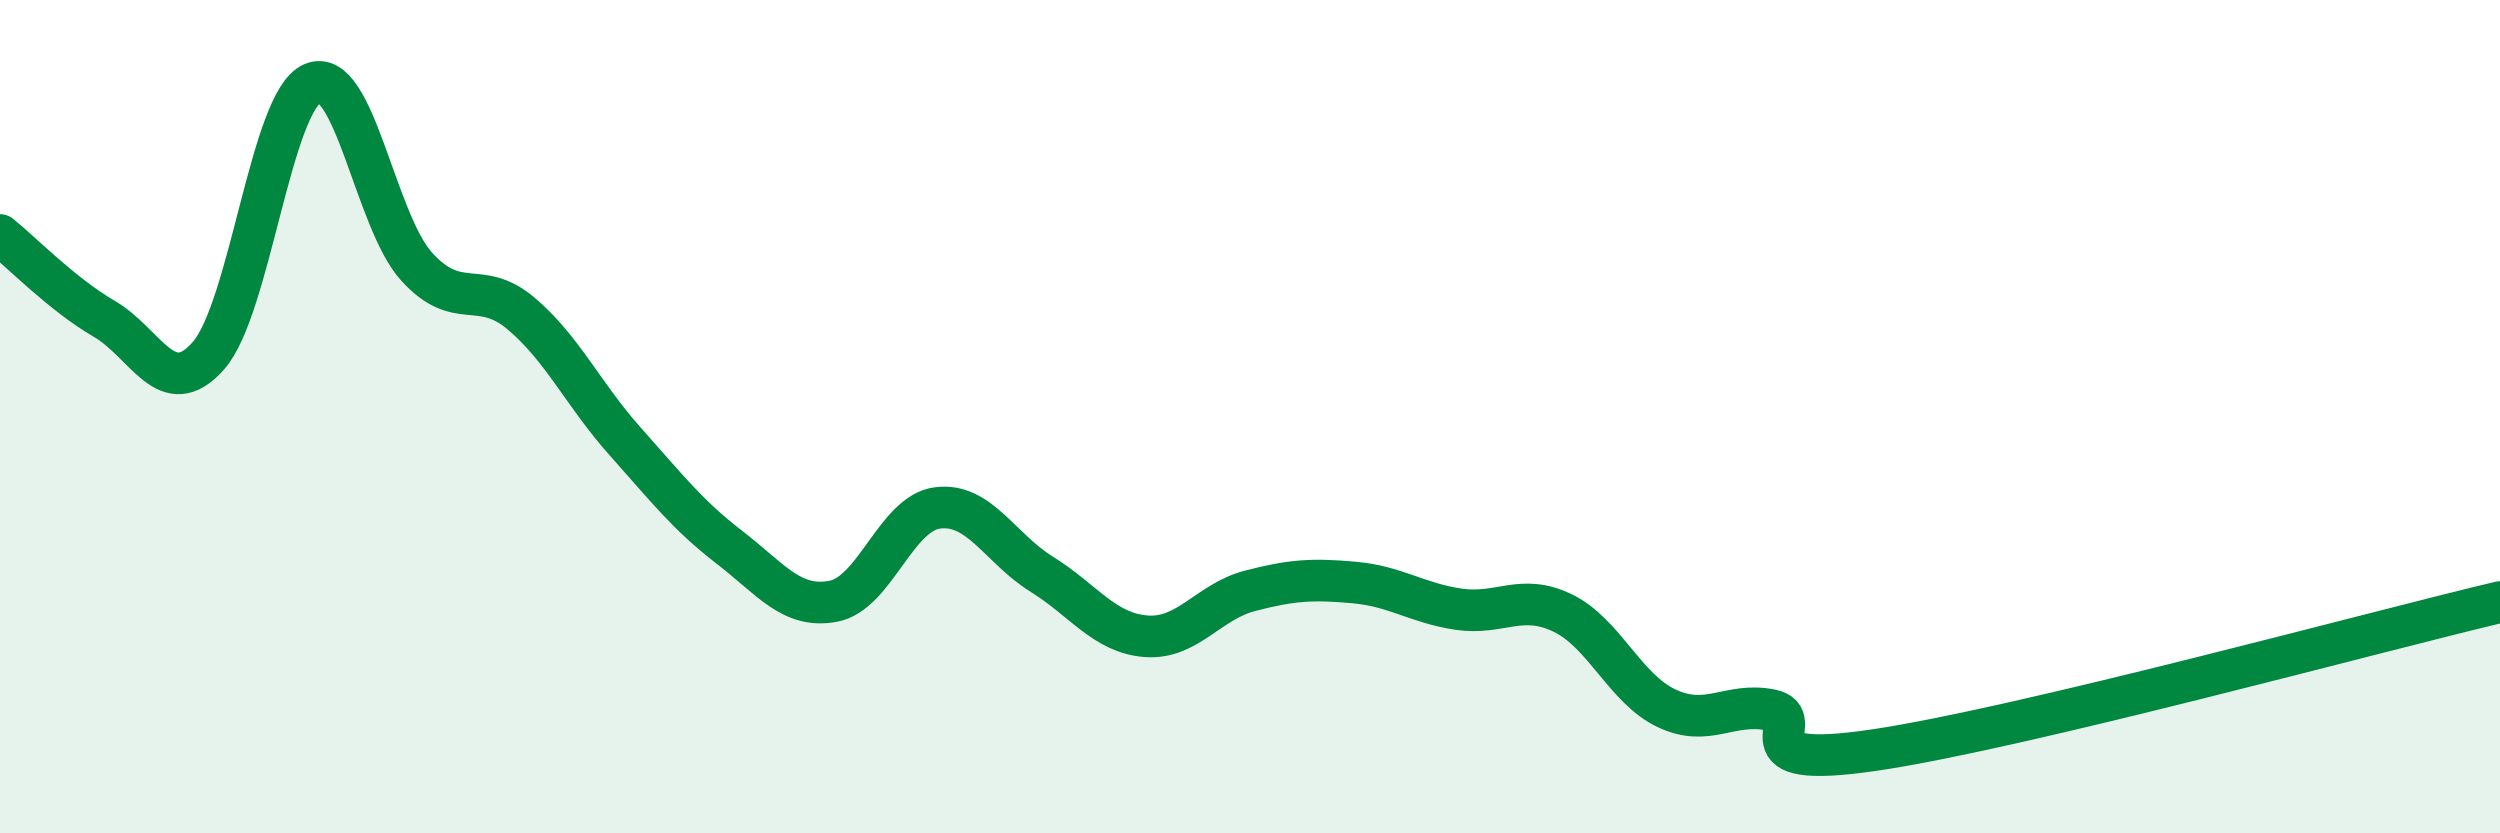
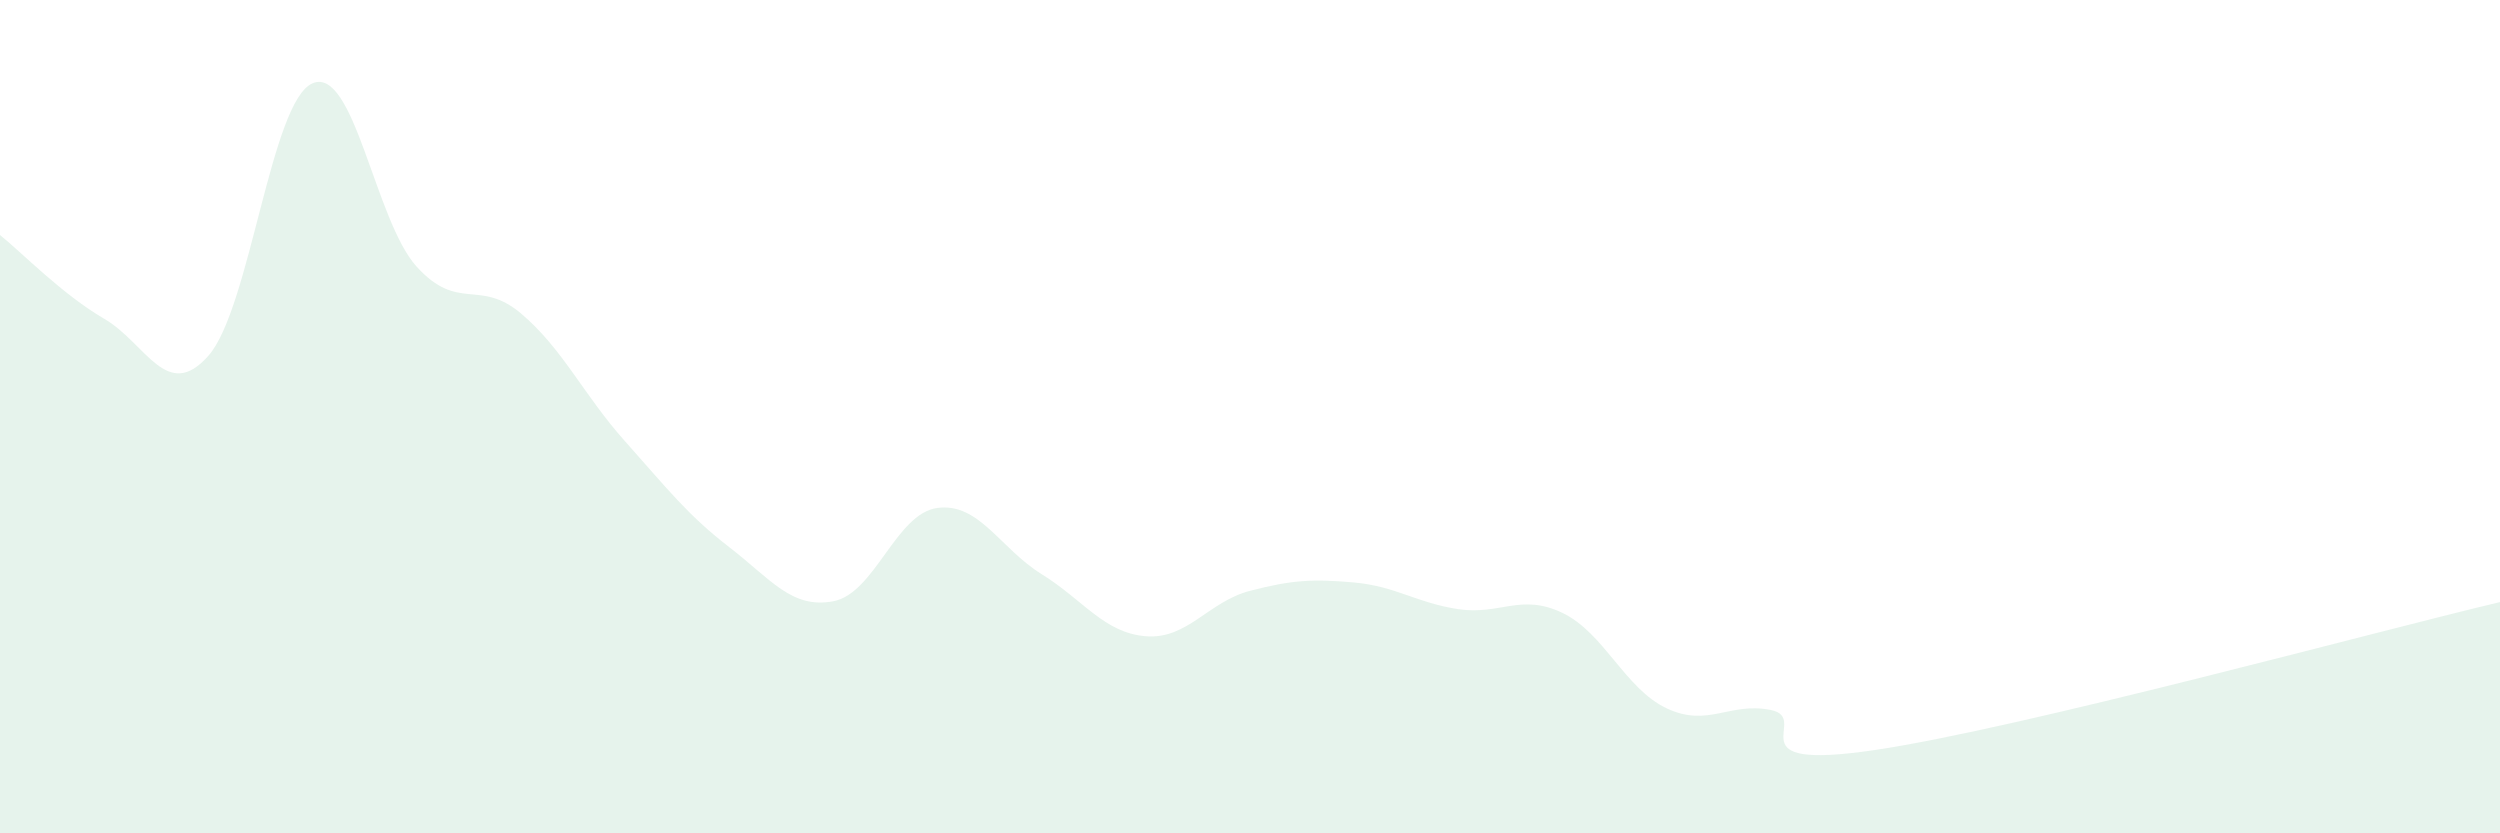
<svg xmlns="http://www.w3.org/2000/svg" width="60" height="20" viewBox="0 0 60 20">
  <path d="M 0,5.64 C 0.5,6.04 1.5,7.07 2.5,7.65 C 3.5,8.23 4,9.67 5,8.54 C 6,7.41 6.5,2.43 7.5,2 C 8.5,1.57 9,5.3 10,6.4 C 11,7.5 11.5,6.68 12.5,7.52 C 13.5,8.36 14,9.47 15,10.59 C 16,11.71 16.5,12.36 17.5,13.13 C 18.5,13.9 19,14.62 20,14.43 C 21,14.24 21.5,12.32 22.5,12.19 C 23.5,12.06 24,13.16 25,13.78 C 26,14.4 26.5,15.19 27.5,15.27 C 28.5,15.35 29,14.44 30,14.18 C 31,13.92 31.5,13.89 32.5,13.98 C 33.5,14.07 34,14.47 35,14.62 C 36,14.77 36.5,14.23 37.5,14.71 C 38.5,15.19 39,16.53 40,17 C 41,17.47 41.5,16.84 42.5,17.04 C 43.5,17.24 41.5,18.52 45,18 C 48.5,17.48 57,15.16 60,14.45L60 20L0 20Z" fill="#008740" opacity="0.1" stroke-linecap="round" stroke-linejoin="round" />
-   <path d="M 0,5.64 C 0.5,6.04 1.5,7.07 2.5,7.65 C 3.5,8.23 4,9.67 5,8.54 C 6,7.41 6.5,2.43 7.5,2 C 8.5,1.57 9,5.3 10,6.4 C 11,7.5 11.5,6.68 12.5,7.52 C 13.5,8.36 14,9.47 15,10.59 C 16,11.71 16.5,12.36 17.5,13.13 C 18.5,13.9 19,14.62 20,14.43 C 21,14.24 21.5,12.32 22.5,12.19 C 23.5,12.06 24,13.16 25,13.78 C 26,14.4 26.5,15.19 27.5,15.27 C 28.5,15.35 29,14.44 30,14.18 C 31,13.92 31.5,13.89 32.5,13.98 C 33.5,14.07 34,14.47 35,14.62 C 36,14.77 36.5,14.23 37.5,14.71 C 38.5,15.19 39,16.53 40,17 C 41,17.47 41.5,16.84 42.5,17.04 C 43.5,17.24 41.5,18.52 45,18 C 48.5,17.48 57,15.16 60,14.45" stroke="#008740" stroke-width="1" fill="none" stroke-linecap="round" stroke-linejoin="round" />
</svg>